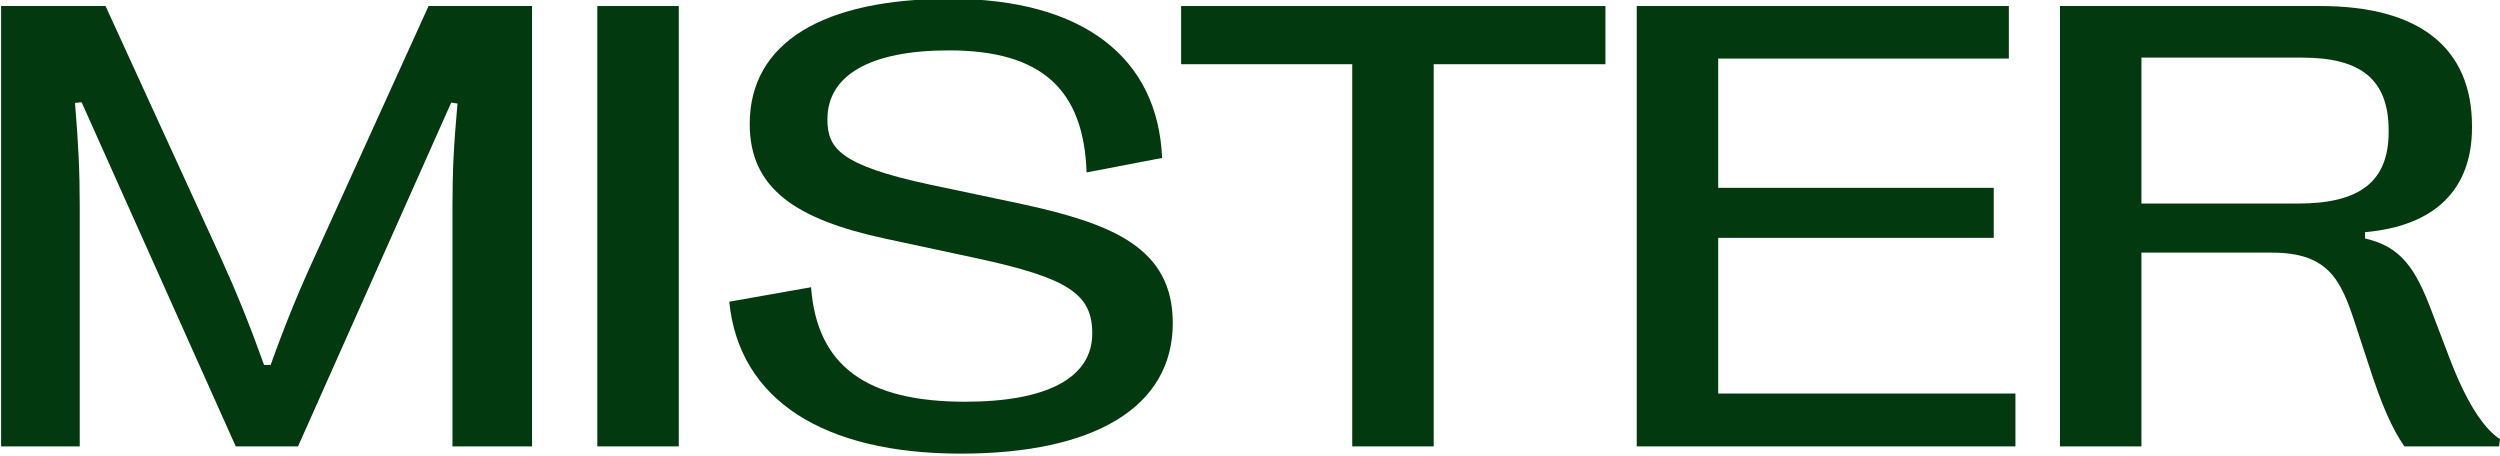
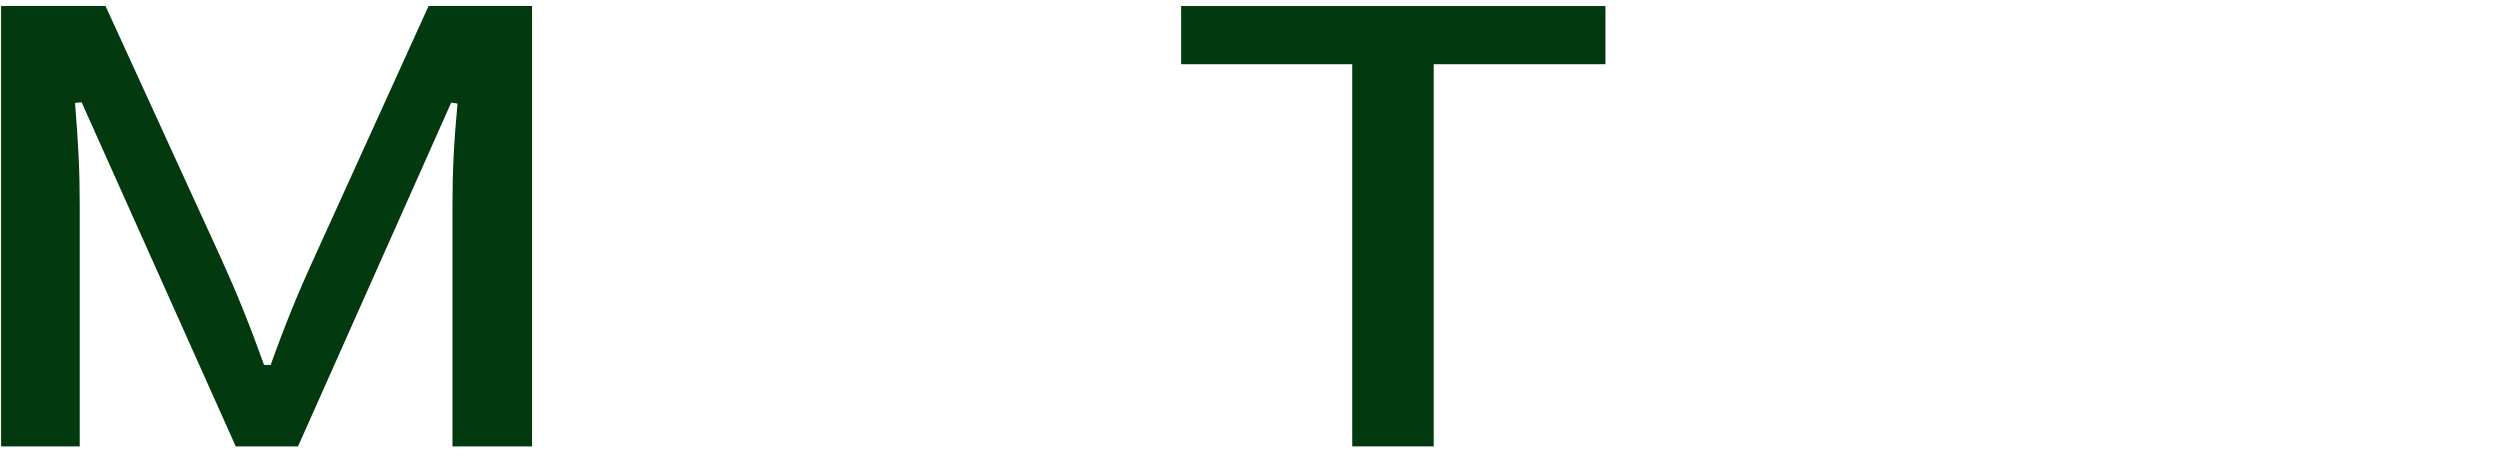
<svg xmlns="http://www.w3.org/2000/svg" width="779" height="142" viewBox="0 0 779 142" fill="none">
-   <path d="M667.268 139.094H641.883V1.879H723.036C754.007 1.879 770.277 15.012 770.277 39.319V39.711C770.277 58.921 758.908 70.388 736.953 72.349V74.309C748.127 76.857 752.635 83.522 757.732 97.047L762.926 110.671C768.023 124.294 773.511 133.312 779 136.84L778.706 139.094H749.205C745.48 133.704 742.246 126.647 738.031 113.513L733.719 100.38C729.407 87.246 725.486 78.719 707.942 78.719H667.268V139.094ZM667.268 17.953V63.43H715.979C734.993 63.43 744.304 56.863 744.304 41.083V40.691C744.304 24.617 735.483 17.953 717.351 17.953H667.268Z" fill="#03390F" />
-   <path d="M628.012 139.094H510.007V1.879H625.954V18.247H535.392V58.529H621.249V74.113H535.392V122.628H628.012V139.094Z" fill="#03390F" />
  <path d="M446.74 139.094H421.355V20.011H368.037V1.879H500.254V20.011H446.74V139.094Z" fill="#03390F" />
-   <path d="M299.378 141.349C256.743 141.349 230.281 124.687 227.242 94.01L252.725 89.501C254.587 114.2 270.171 125.177 300.75 125.177C326.429 125.177 340.347 117.63 340.347 103.909C340.347 91.657 332.996 86.659 304.377 80.484L276.052 74.407C247.726 68.331 233.613 58.628 233.613 38.633C233.613 13.15 256.645 -0.375 296.046 -0.375C337.7 -0.375 360.831 18.149 362.105 49.218L338.583 53.727C337.7 28.048 324.763 15.699 295.654 15.699C271.151 15.699 257.822 23.442 257.822 37.163C257.822 46.082 261.448 51.473 289.871 57.549L318.196 63.528C346.717 69.703 365.438 77.25 365.438 100.674C365.438 126.843 341.033 141.349 299.378 141.349Z" fill="#03390F" />
-   <path d="M211.509 139.094H186.124V1.879H211.509V139.094Z" fill="#03390F" />
  <path d="M24.846 139.094H0.343V1.879H32.882L68.656 79.994C73.655 90.971 77.673 100.87 82.28 113.709H84.338C88.945 100.87 92.963 91.069 97.962 80.19L133.54 1.879H165.785V139.094H140.988V64.312C140.988 53.531 141.38 45.2 142.557 32.262L140.596 31.968L92.865 139.094H73.459L25.434 31.87L23.375 32.066C24.453 45.2 24.846 53.531 24.846 64.312V139.094Z" fill="#03390F" />
</svg>